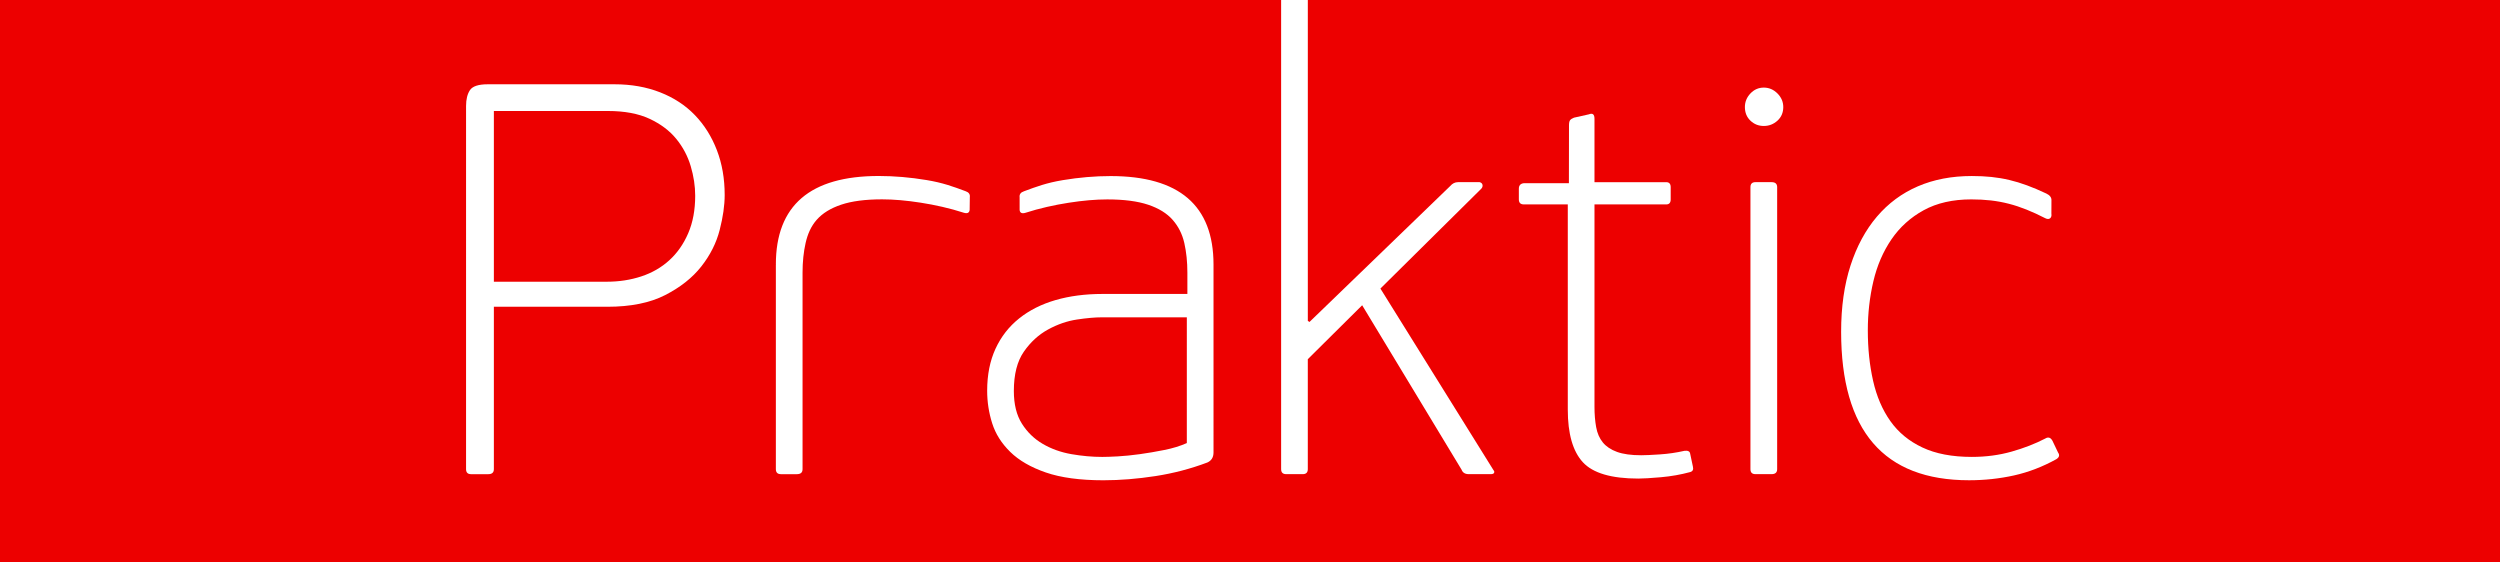
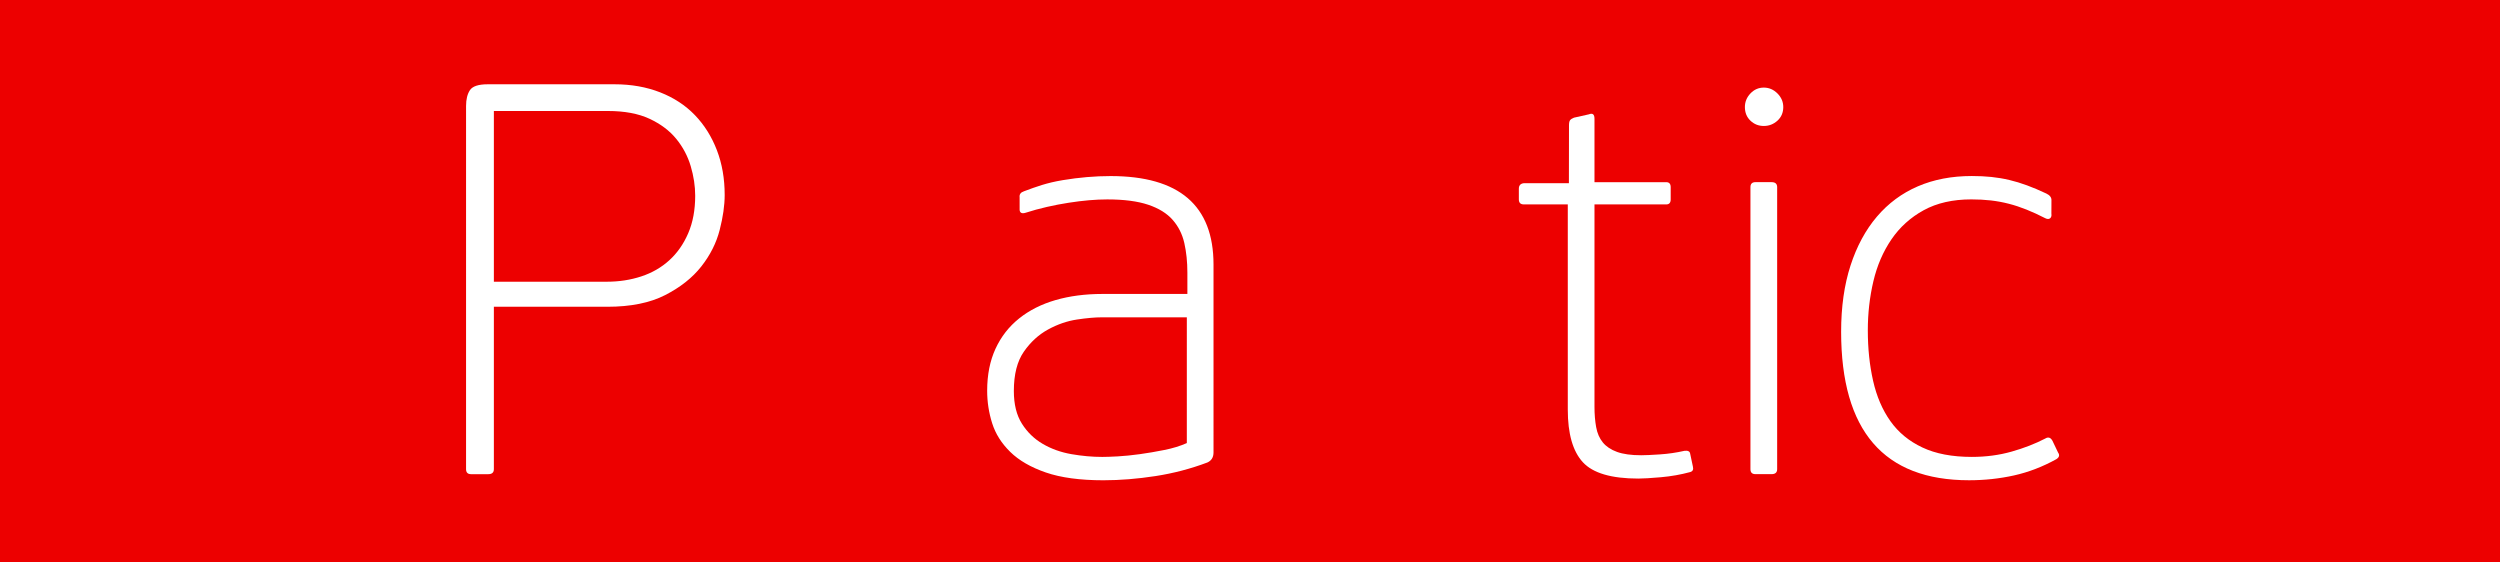
<svg xmlns="http://www.w3.org/2000/svg" version="1.1" id="Layer_1" x="0px" y="0px" width="358px" height="80.482px" viewBox="0 0 358 80.482" style="enable-background:new 0 0 358 80.482;" xml:space="preserve">
  <rect y="0" style="fill:#ED0000;" width="358" height="80.482" />
  <g>
    <path style="fill:#FFFFFF;" d="M66.74,15.176c0-0.956,0.186-1.712,0.558-2.27c0.371-0.558,1.22-0.837,2.549-0.837h18.158   c2.389,0,4.564,0.386,6.53,1.155c1.963,0.77,3.623,1.858,4.978,3.266c1.354,1.407,2.401,3.08,3.146,5.018   c0.744,1.938,1.115,4.075,1.115,6.411c0,1.487-0.239,3.16-0.717,5.018c-0.477,1.857-1.354,3.598-2.627,5.216   c-1.274,1.621-3,2.987-5.177,4.102c-2.178,1.115-4.939,1.673-8.284,1.673H70.722v23.258c0,0.476-0.267,0.715-0.797,0.715h-2.468   c-0.478,0-0.717-0.239-0.717-0.715V15.176z M70.722,40.342h16.167c1.752,0,3.397-0.252,4.938-0.759   c1.539-0.505,2.88-1.277,4.021-2.315c1.141-1.039,2.043-2.33,2.708-3.876c0.664-1.543,0.996-3.329,0.996-5.354   c0-1.385-0.213-2.796-0.638-4.233c-0.425-1.438-1.115-2.743-2.07-3.915c-0.956-1.172-2.229-2.131-3.823-2.877   c-1.592-0.745-3.584-1.119-5.973-1.119H70.722V40.342z" />
    <path style="fill:#FFFFFF;" d="M173.776,64.792c0,0.691-0.292,1.168-0.875,1.435c-2.39,0.901-4.873,1.553-7.447,1.95   c-2.576,0.397-5.059,0.599-7.447,0.599c-3.345,0-6.092-0.373-8.243-1.116c-2.151-0.741-3.851-1.724-5.097-2.946   c-1.248-1.221-2.11-2.588-2.588-4.1c-0.478-1.514-0.717-3.068-0.717-4.66c0-2.282,0.398-4.288,1.195-6.014   c0.795-1.726,1.923-3.173,3.384-4.34c1.46-1.168,3.198-2.043,5.217-2.63c2.017-0.581,4.247-0.875,6.689-0.875h12.186v-3.044   c0-1.548-0.147-2.964-0.438-4.245c-0.293-1.281-0.85-2.391-1.673-3.324c-0.823-0.937-1.99-1.655-3.504-2.164   c-1.513-0.507-3.464-0.761-5.854-0.761c-1.646,0-3.492,0.158-5.535,0.478c-2.045,0.319-4.197,0.796-6.167,1.434   c-0.521,0.159-0.804,0.027-0.852-0.397l-0.001-1.825c-0.051-0.415,0.155-0.699,0.622-0.854c1.82-0.674,3.225-1.205,5.562-1.596   c2.336-0.388,4.62-0.583,6.85-0.583c9.822,0,14.733,4.222,14.733,12.664V64.792z M169.954,45.441h-12.186   c-0.955,0-2.138,0.104-3.544,0.315c-1.408,0.211-2.788,0.688-4.142,1.429s-2.509,1.797-3.464,3.174   c-0.956,1.375-1.434,3.25-1.434,5.63c0,1.905,0.385,3.464,1.154,4.681c0.77,1.22,1.765,2.184,2.988,2.896   c1.22,0.715,2.588,1.203,4.101,1.469c1.514,0.263,2.987,0.396,4.42,0.396c0.531,0,1.274-0.025,2.231-0.077   c0.956-0.054,2.003-0.159,3.146-0.317c1.141-0.16,2.31-0.356,3.504-0.598c1.194-0.236,2.27-0.567,3.226-0.99V45.441z" />
    <path style="fill:#FFFFFF;" d="M218.215,29.272c-0.479,0-0.716-0.239-0.716-0.716V27.03c0-0.479,0.237-0.744,0.716-0.796h6.451   l0.014-8.271c0-0.371,0.053-0.624,0.159-0.757c0.104-0.132,0.29-0.25,0.558-0.357l2.138-0.479c0.528-0.212,0.795,0,0.795,0.637   v9.079h10.274c0.424,0,0.638,0.239,0.638,0.718v1.752c0,0.478-0.214,0.716-0.638,0.716h-10.274v28.976   c0,1.062,0.08,2.034,0.239,2.912c0.158,0.879,0.479,1.611,0.957,2.196c0.478,0.585,1.154,1.037,2.029,1.355   c0.877,0.318,2.031,0.479,3.465,0.479c0.584,0,1.474-0.041,2.668-0.121c1.193-0.077,2.377-0.25,3.543-0.516   c0.479-0.054,0.744,0.078,0.797,0.396l0.397,1.872c0.106,0.417-0.026,0.674-0.397,0.778c-1.326,0.362-2.721,0.607-4.18,0.738   c-1.461,0.128-2.537,0.193-3.227,0.193c-3.876,0-6.529-0.782-7.963-2.349c-1.436-1.565-2.151-4.073-2.151-7.526V29.272H218.215z" />
    <path style="fill:#FFFFFF;" d="M255.365,15.331c0,0.796-0.279,1.447-0.836,1.952c-0.559,0.505-1.211,0.756-1.951,0.756   c-0.744,0-1.383-0.251-1.912-0.756c-0.531-0.504-0.797-1.155-0.797-1.952c0-0.743,0.266-1.394,0.797-1.952   c0.529-0.557,1.168-0.835,1.912-0.835c0.74,0,1.393,0.278,1.951,0.835C255.086,13.937,255.365,14.587,255.365,15.331z    M254.489,67.183c0,0.476-0.267,0.715-0.798,0.715h-2.31c-0.478,0-0.717-0.239-0.717-0.715V26.802c0-0.478,0.239-0.717,0.717-0.717   h2.31c0.531,0,0.798,0.239,0.798,0.717V67.183z" />
    <path style="fill:#FFFFFF;" d="M282.367,65.429c2.017,0,3.915-0.253,5.693-0.757c1.778-0.503,3.385-1.129,4.817-1.871   c0.424-0.265,0.771-0.159,1.035,0.318l0.797,1.672c0.267,0.373,0.187,0.691-0.239,0.964c-1.965,1.087-3.982,1.861-6.052,2.325   c-2.071,0.461-4.222,0.693-6.452,0.693c-12.212,0-18.316-7.09-18.316-21.267c0-3.557,0.447-6.715,1.342-9.476   c0.895-2.76,2.156-5.098,3.783-7.009s3.582-3.356,5.865-4.34c2.282-0.982,4.857-1.474,7.727-1.474c3.98,0,6.761,0.672,10.664,2.506   c0.52,0.245,0.754,0.585,0.736,0.956l-0.007,1.954c0.091,0.479-0.229,0.957-0.868,0.63c-3.793-1.938-6.633-2.699-10.605-2.699   c-2.656,0-4.926,0.518-6.811,1.55c-1.886,1.033-3.424,2.424-4.619,4.172c-1.193,1.748-2.058,3.749-2.588,5.999   c-0.531,2.253-0.797,4.595-0.797,7.033c0,2.598,0.252,5.008,0.758,7.231c0.504,2.226,1.326,4.146,2.469,5.76   c1.143,1.617,2.668,2.878,4.58,3.777C277.189,64.98,279.553,65.429,282.367,65.429z" />
-     <path style="fill:#FFFFFF;" d="M138.269,27.379c-1.813-0.674-3.246-1.205-5.583-1.595c-2.335-0.388-4.619-0.583-6.849-0.583   c-9.823,0-14.734,4.221-14.734,12.664l0.023,0.007l-0.023,0.051v29.262c0,0.476,0.245,0.715,0.732,0.715h2.277   c0.542,0,0.813-0.238,0.813-0.715V39.042c0-1.549,0.148-2.964,0.438-4.246c0.292-1.281,0.77-2.39,1.592-3.324   c0.824-0.936,1.991-1.655,3.505-2.163c1.514-0.509,3.463-0.763,5.853-0.763c1.647,0,3.492,0.159,5.536,0.479   c2.044,0.318,4.186,0.797,6.148,1.434c0.518,0.159,0.804,0.028,0.857-0.397l0.024-1.825   C138.937,27.821,138.733,27.536,138.269,27.379z" />
  </g>
  <g>
-     <path style="fill:#FFFFFF;" d="M213.877,67.341l-16.202-26.02l14.438-14.291c0.318-0.318,0.252-0.838-0.228-0.945h-3.106   c-0.426,0-0.795,0.188-1.113,0.559l-20.148,19.461l-0.238-0.159V0h-3.823v67.184c0,0.476,0.243,0.715,0.731,0.715h2.358   c0.488,0,0.731-0.239,0.731-0.715V51.437l7.785-7.724l14.236,23.547c0.159,0.429,0.504,0.638,1.035,0.638h3.145   c0.266,0,0.424-0.066,0.479-0.197C214.008,67.567,213.982,67.448,213.877,67.341z" />
-   </g>
+     </g>
</svg>